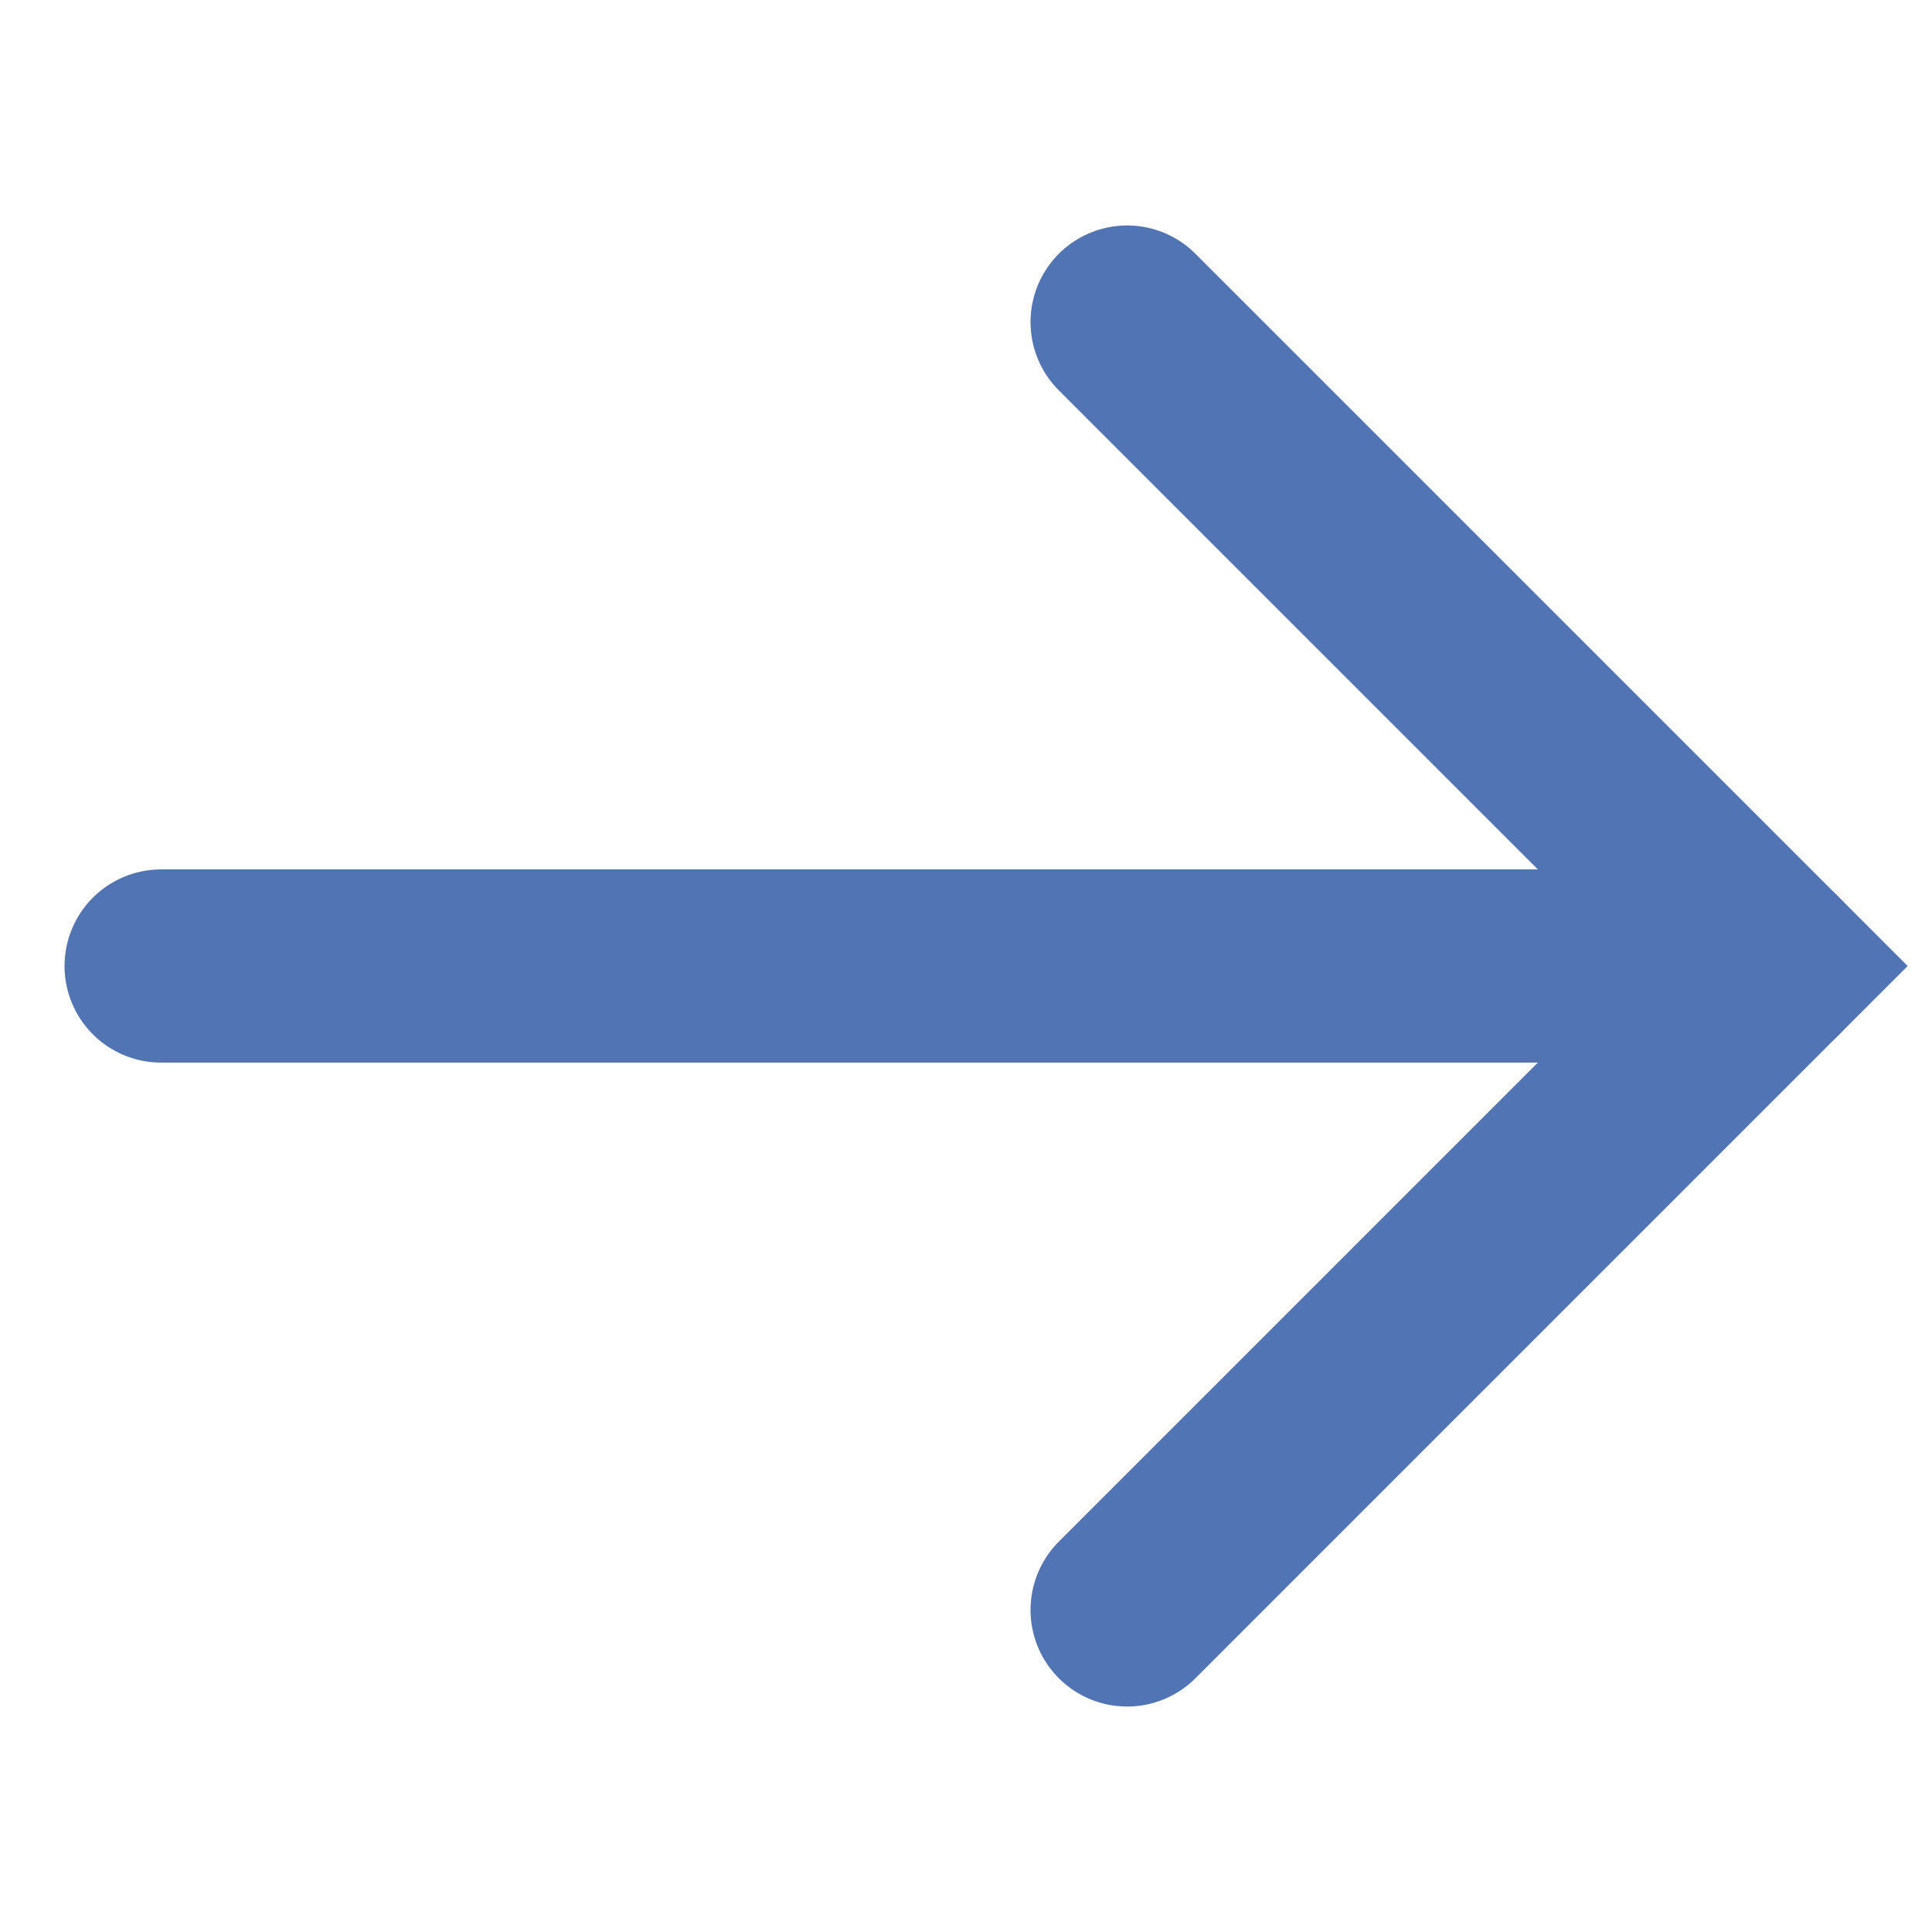
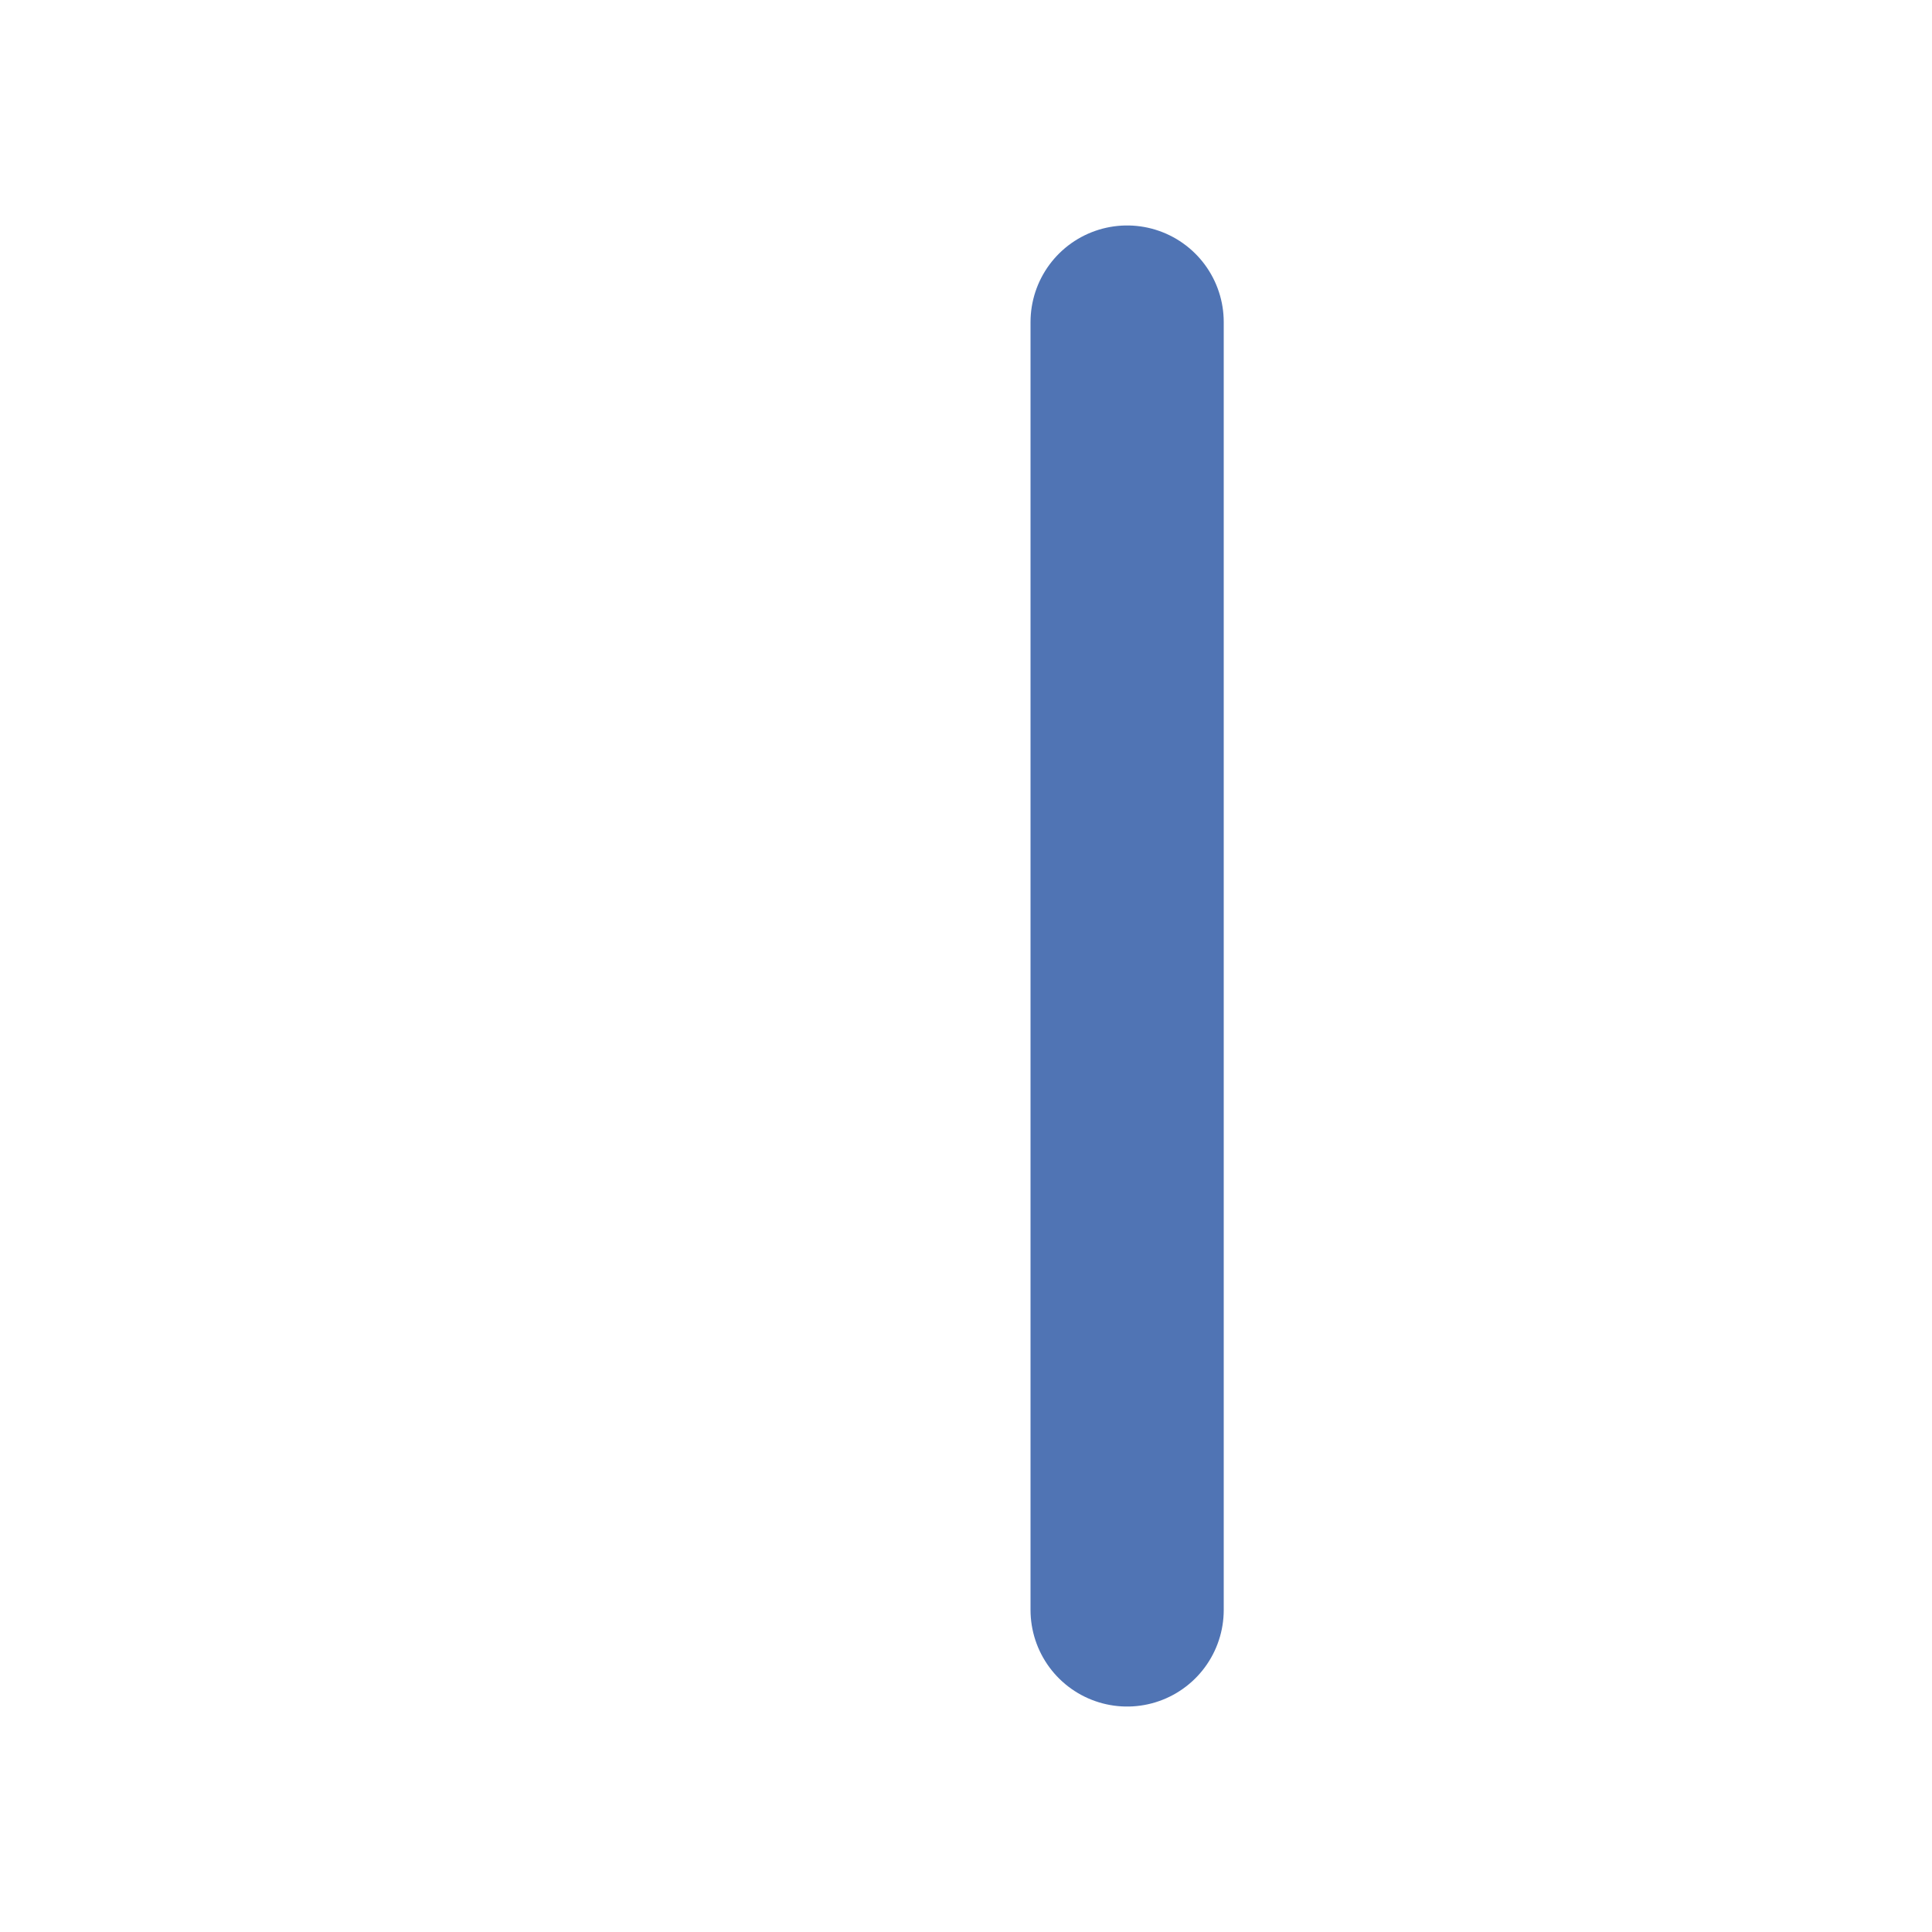
<svg xmlns="http://www.w3.org/2000/svg" width="10" height="10" viewBox="0 0 10 10" fill="none">
-   <path d="M5.834 1.667L9.167 5L5.834 8.333" stroke="#5074B4" stroke-linecap="round" />
-   <path d="M0.834 5H9.167" stroke="#5074B4" stroke-linecap="round" />
+   <path d="M5.834 1.667L5.834 8.333" stroke="#5074B4" stroke-linecap="round" />
</svg>